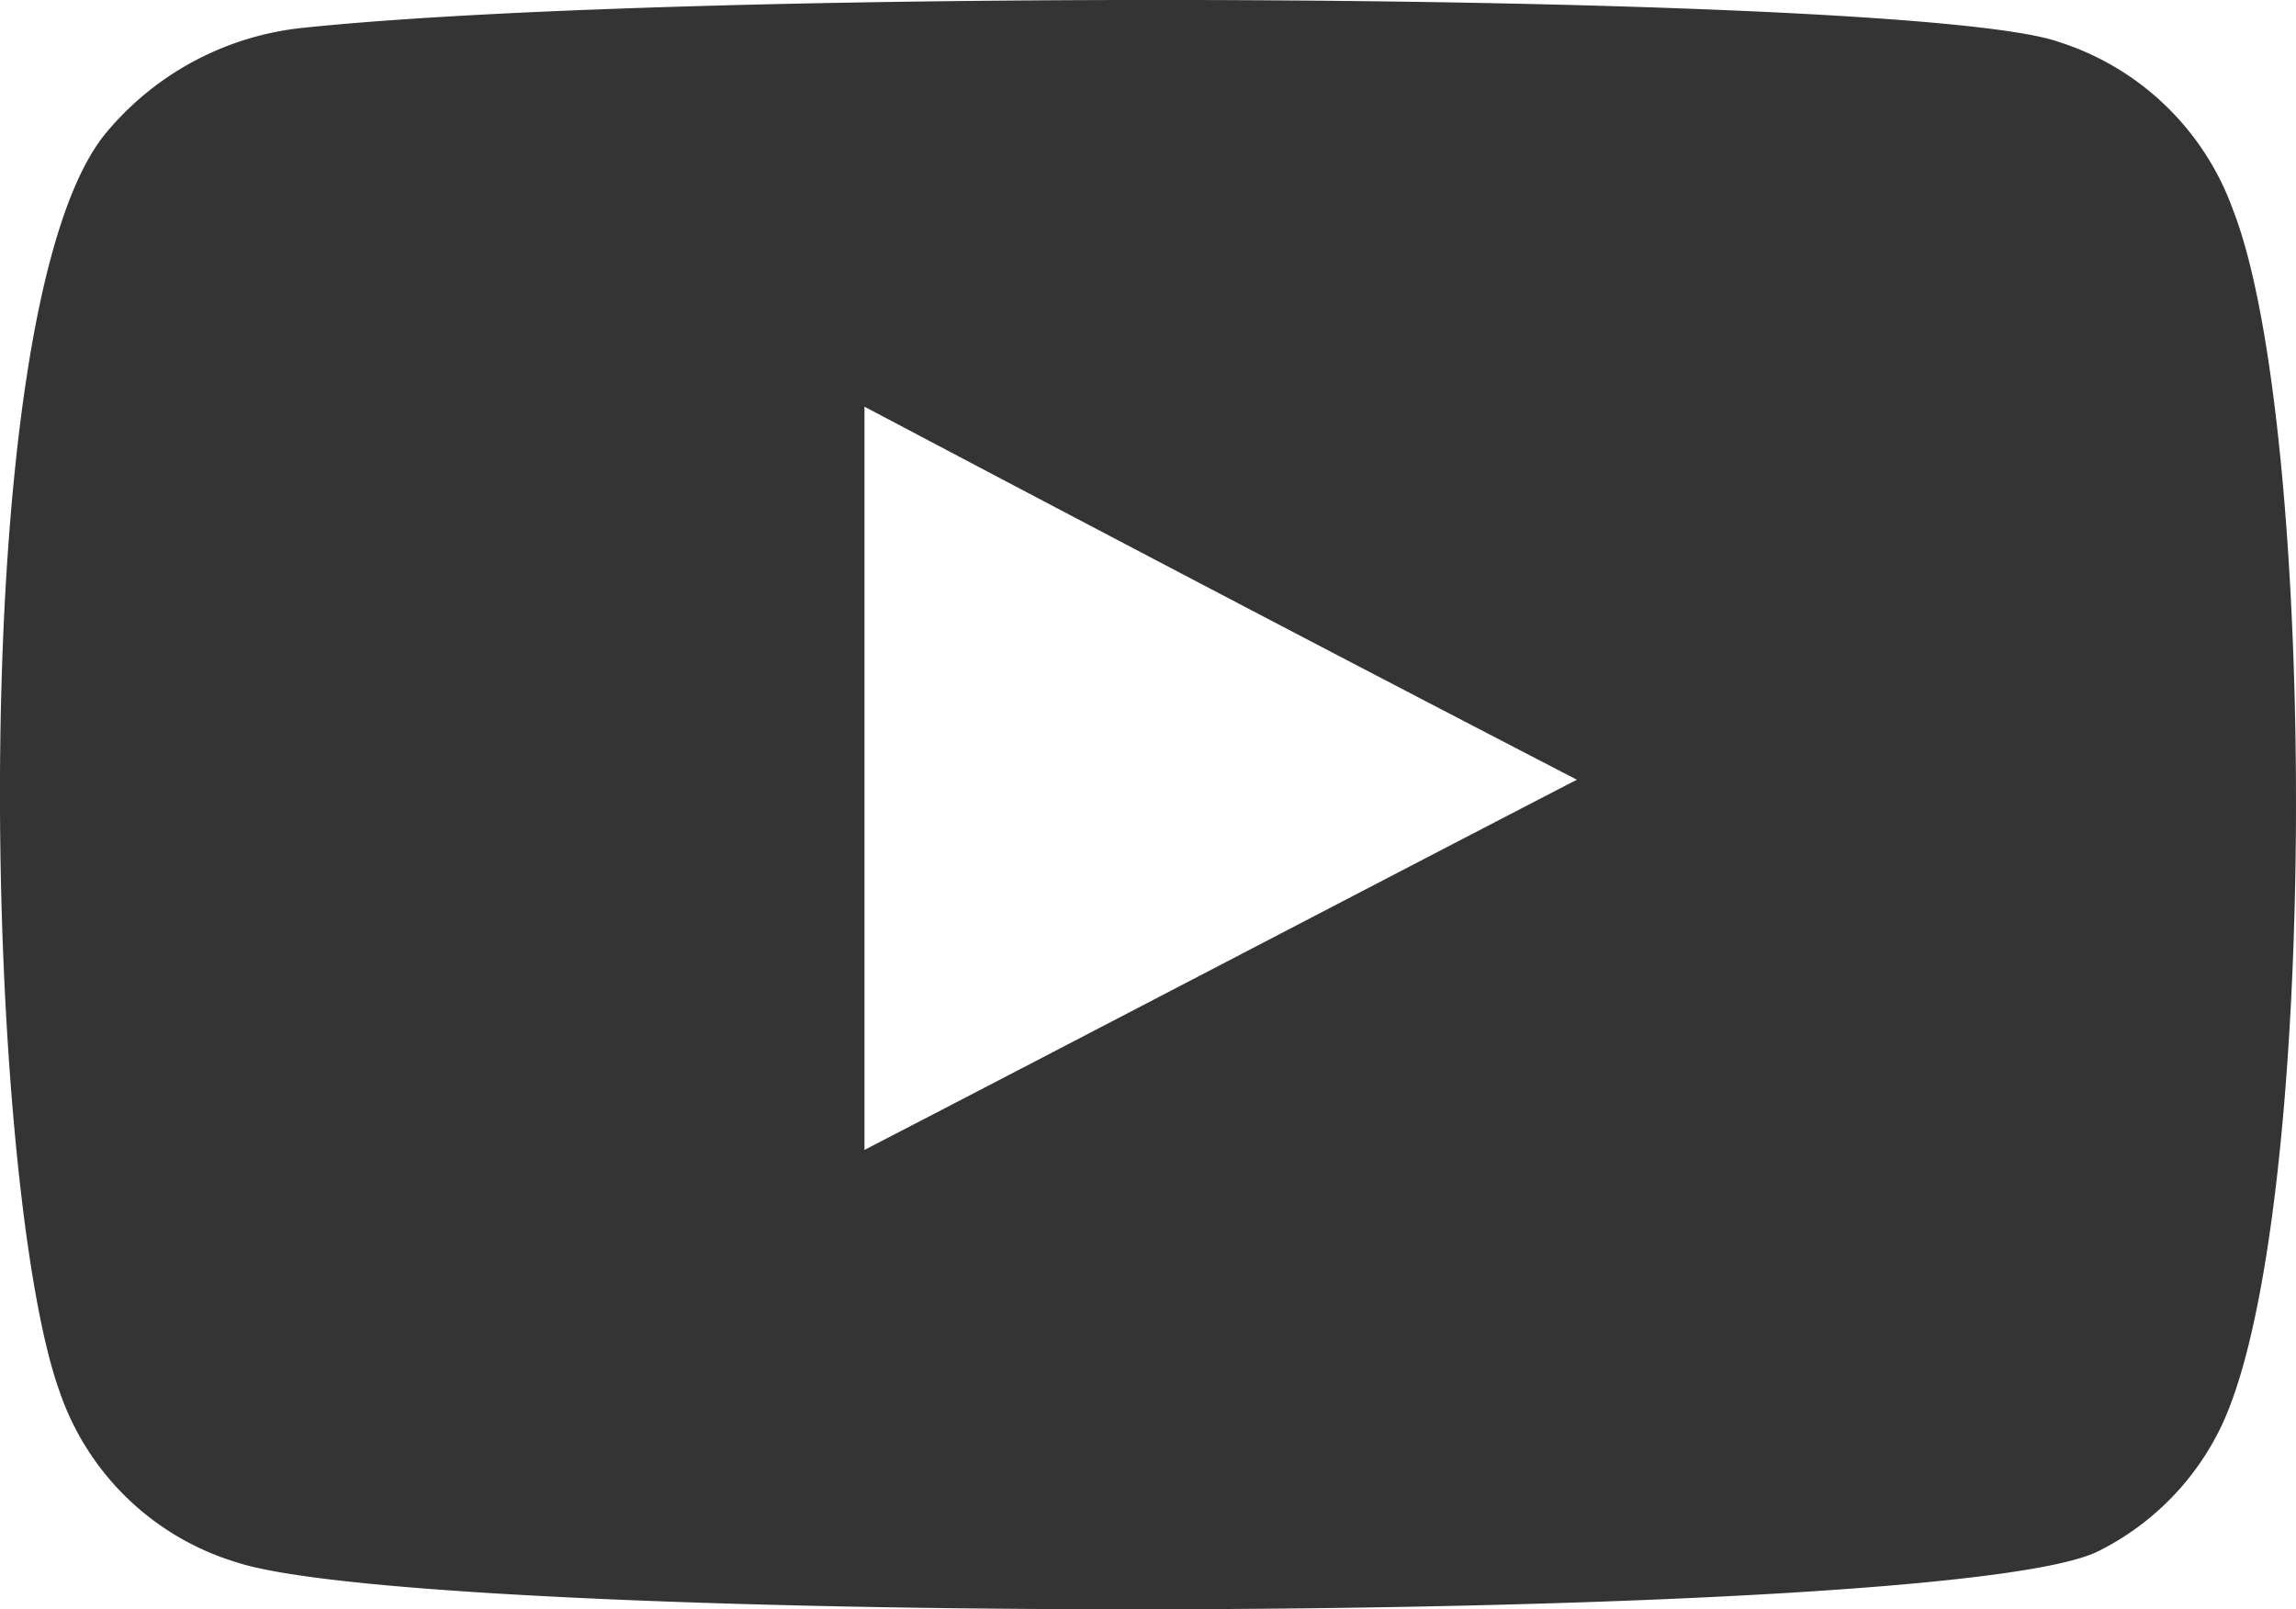
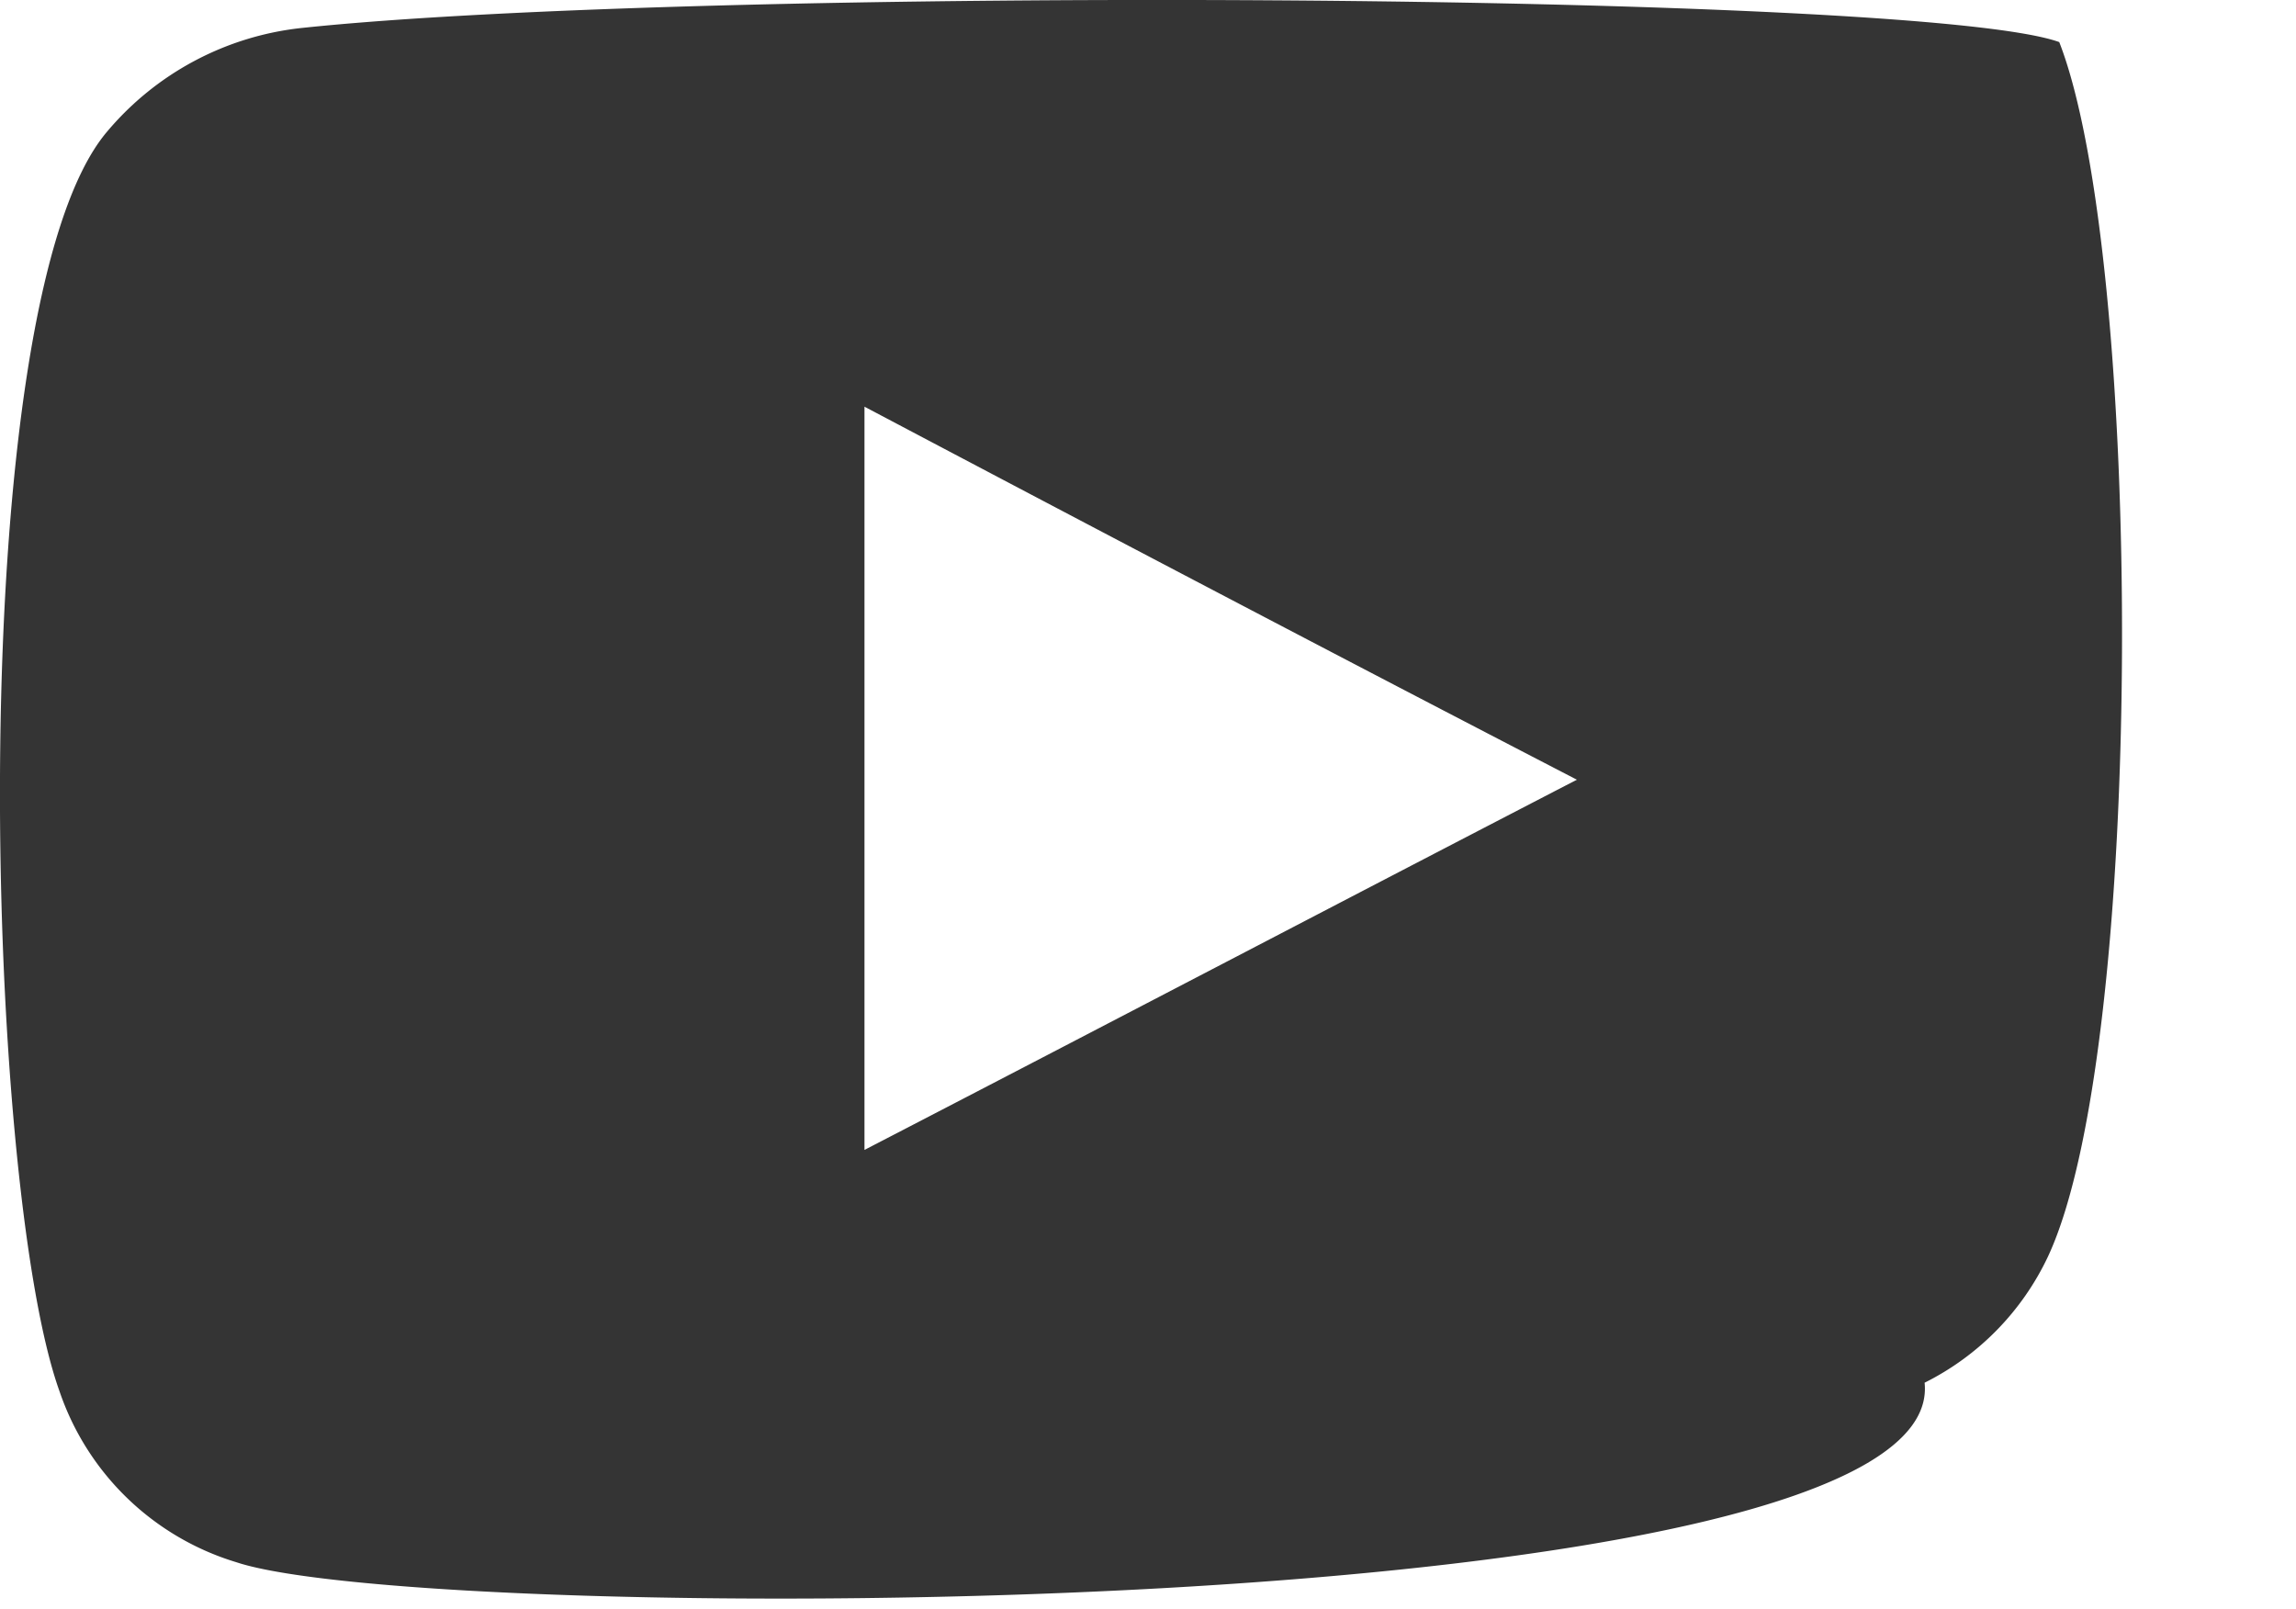
<svg xmlns="http://www.w3.org/2000/svg" width="34.923" height="24.479" viewBox="0 0 34.923 24.479">
-   <path id="youtube" d="M3.571,23.761a4.093,4.093,0,0,1-2.688-2.6C-.269,17.959-.61,4.607,1.608,2A4.494,4.494,0,0,1,4.552.426C10.567-.214,29.167-.129,31.3.639A4.152,4.152,0,0,1,33.946,3.2c1.28,3.285,1.322,15.273-.171,18.472a4.1,4.1,0,0,1-1.877,1.92C29.637,24.743,6.514,24.743,3.571,23.761Zm9.556-6.271c3.626-1.877,7.21-3.754,10.836-5.631C20.337,9.982,16.753,8.1,13.127,6.185Z" transform="translate(0.022 0.001)" fill="#343434" />
+   <path id="youtube" d="M3.571,23.761a4.093,4.093,0,0,1-2.688-2.6C-.269,17.959-.61,4.607,1.608,2A4.494,4.494,0,0,1,4.552.426C10.567-.214,29.167-.129,31.3.639c1.28,3.285,1.322,15.273-.171,18.472a4.1,4.1,0,0,1-1.877,1.92C29.637,24.743,6.514,24.743,3.571,23.761Zm9.556-6.271c3.626-1.877,7.21-3.754,10.836-5.631C20.337,9.982,16.753,8.1,13.127,6.185Z" transform="translate(0.022 0.001)" fill="#343434" />
</svg>